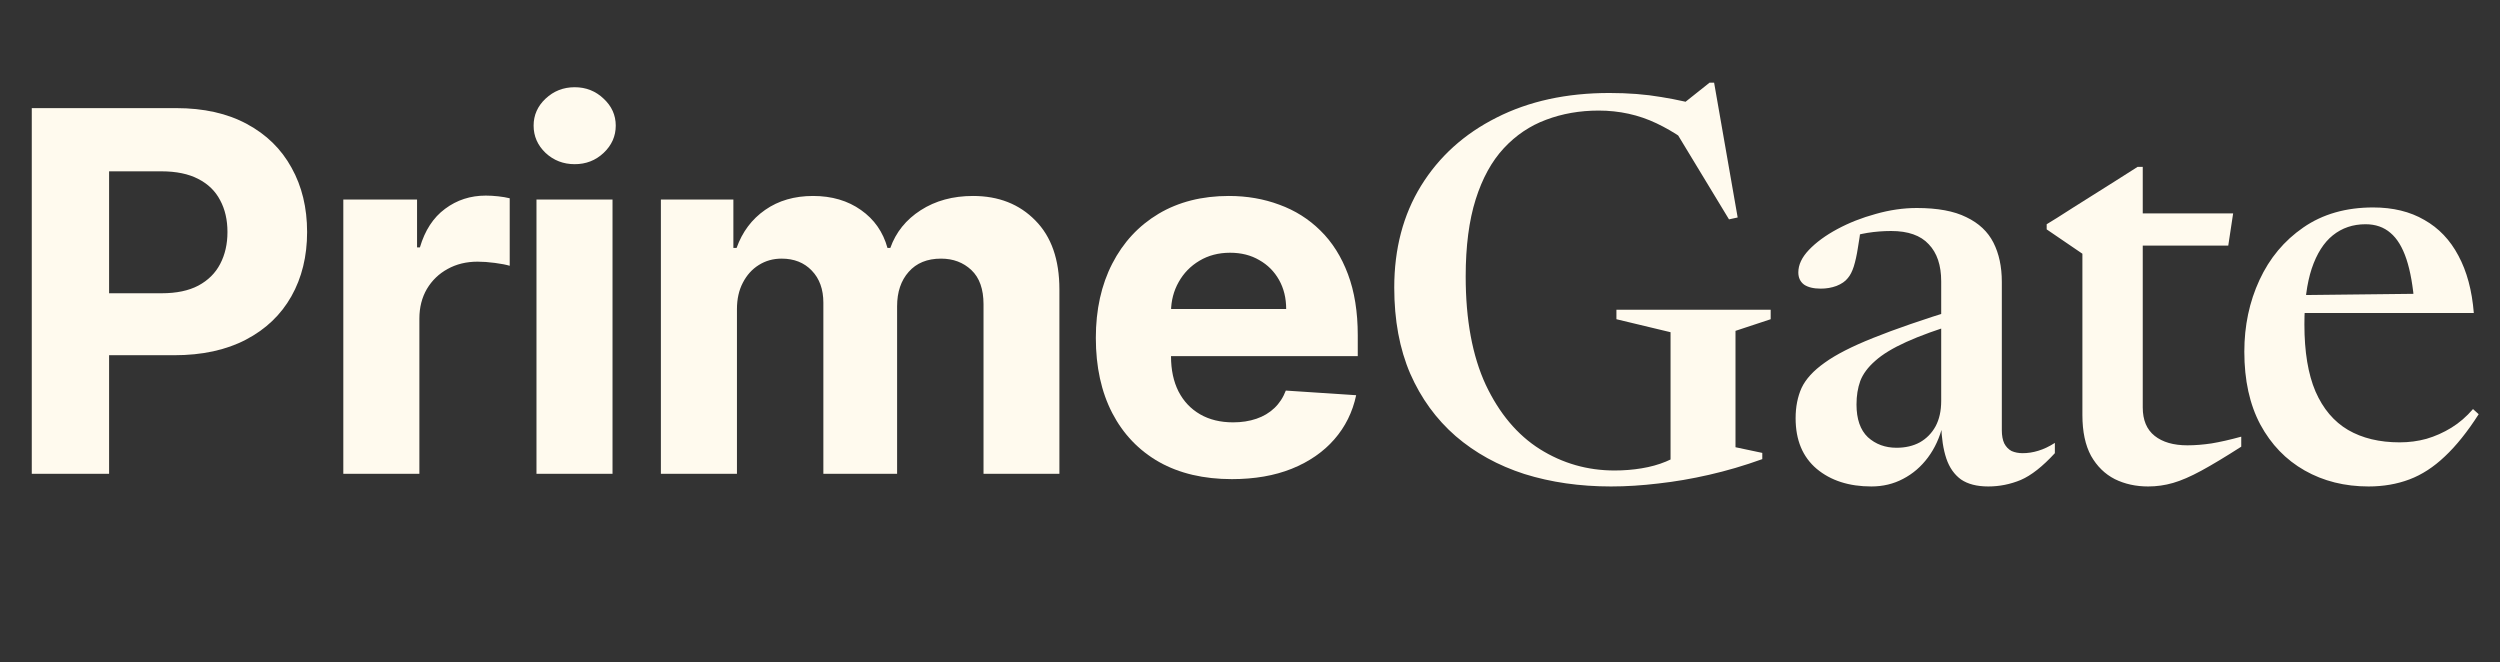
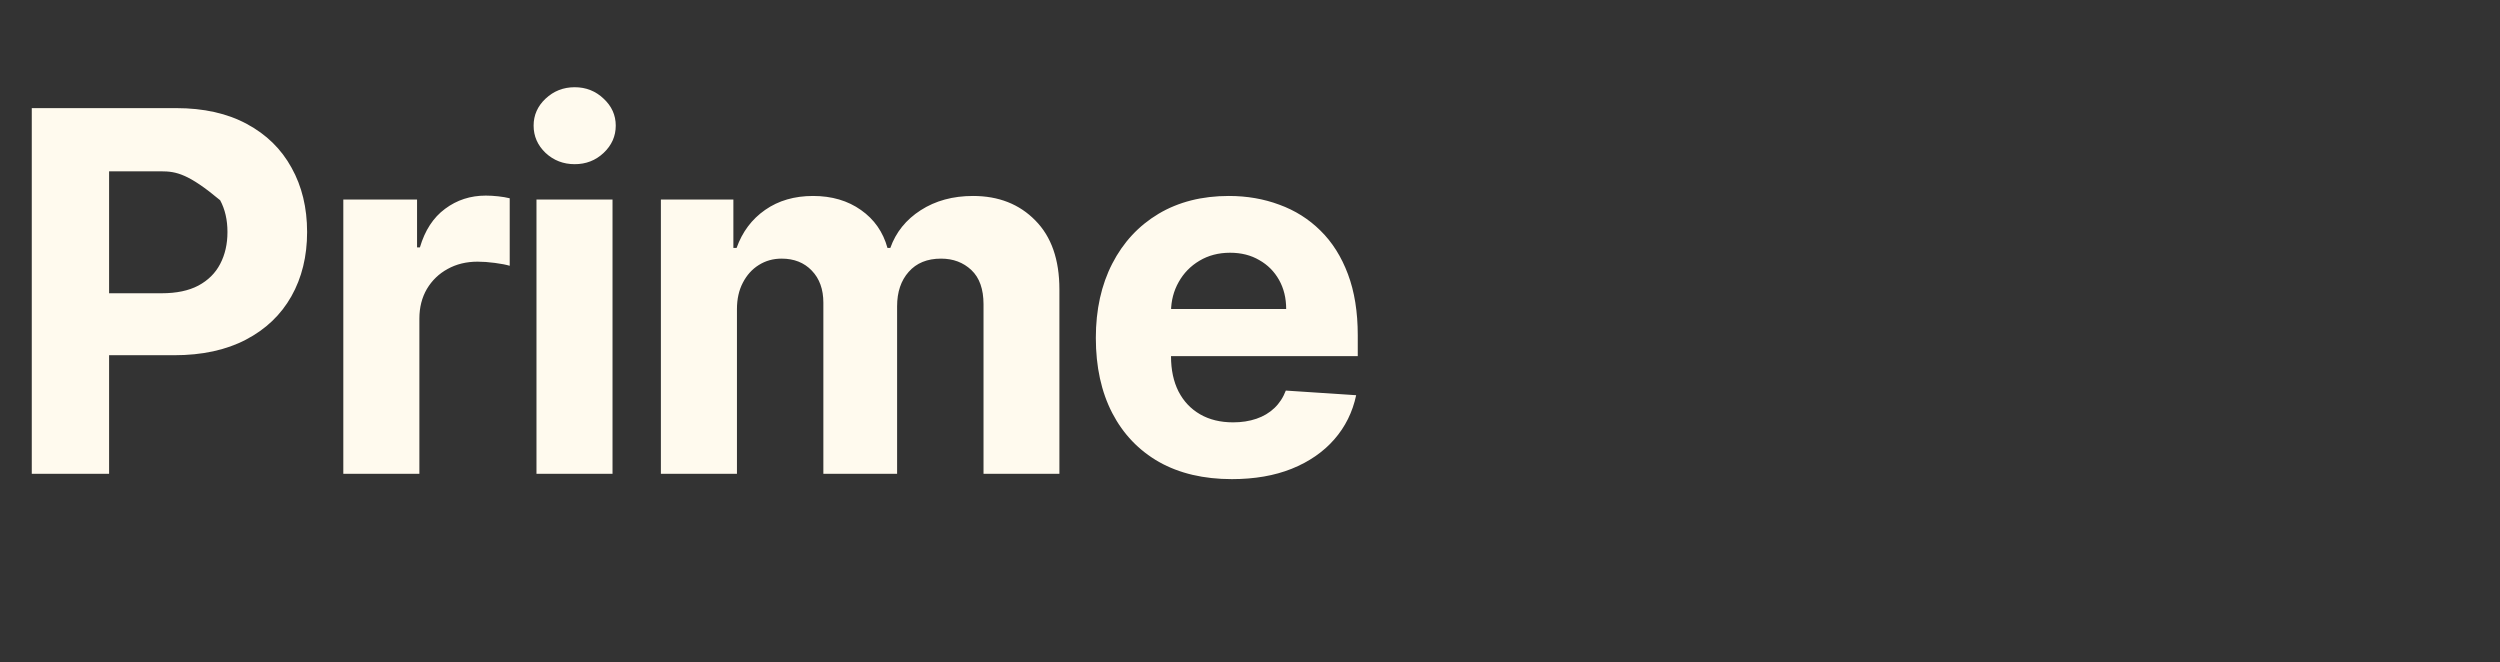
<svg xmlns="http://www.w3.org/2000/svg" width="200" height="53" viewBox="0 0 200 53" fill="none">
  <rect x="0" y="0" width="200" height="53" fill="#333333" stroke="none" />
-   <path d="M2.542 37.902V8.649H14.084C16.302 8.649 18.192 9.073 19.754 9.92C21.316 10.758 22.506 11.925 23.325 13.42C24.154 14.905 24.568 16.619 24.568 18.562C24.568 20.505 24.149 22.218 23.311 23.704C22.473 25.189 21.259 26.346 19.668 27.175C18.088 28.003 16.174 28.418 13.927 28.418H6.57V23.461H12.927C14.117 23.461 15.098 23.256 15.869 22.847C16.65 22.428 17.231 21.852 17.612 21.119C18.002 20.376 18.197 19.524 18.197 18.562C18.197 17.591 18.002 16.743 17.612 16.02C17.231 15.286 16.65 14.72 15.869 14.32C15.088 13.91 14.098 13.706 12.898 13.706H8.727V37.902H2.542ZM27.465 37.902V15.962H33.364V19.79H33.593C33.993 18.429 34.664 17.4 35.607 16.705C36.549 16 37.635 15.648 38.863 15.648C39.168 15.648 39.497 15.667 39.849 15.705C40.201 15.743 40.511 15.796 40.777 15.862V21.262C40.492 21.176 40.096 21.1 39.592 21.033C39.087 20.966 38.625 20.933 38.206 20.933C37.311 20.933 36.511 21.128 35.807 21.519C35.112 21.899 34.559 22.433 34.15 23.118C33.75 23.804 33.55 24.594 33.55 25.489V37.902H27.465ZM42.918 37.902V15.962H49.002V37.902H42.918ZM45.974 13.134C45.07 13.134 44.294 12.834 43.646 12.234C43.008 11.625 42.689 10.896 42.689 10.049C42.689 9.211 43.008 8.492 43.646 7.892C44.294 7.283 45.07 6.978 45.974 6.978C46.879 6.978 47.65 7.283 48.288 7.892C48.936 8.492 49.26 9.211 49.26 10.049C49.26 10.896 48.936 11.625 48.288 12.234C47.65 12.834 46.879 13.134 45.974 13.134ZM52.871 37.902V15.962H58.67V19.833H58.928C59.385 18.548 60.146 17.534 61.213 16.791C62.279 16.048 63.555 15.677 65.041 15.677C66.545 15.677 67.826 16.053 68.883 16.805C69.94 17.548 70.645 18.557 70.997 19.833H71.226C71.673 18.576 72.483 17.572 73.654 16.819C74.835 16.058 76.23 15.677 77.839 15.677C79.886 15.677 81.548 16.329 82.824 17.634C84.109 18.929 84.752 20.766 84.752 23.147V37.902H78.682V24.347C78.682 23.128 78.358 22.214 77.71 21.604C77.063 20.995 76.253 20.69 75.282 20.69C74.177 20.69 73.316 21.043 72.697 21.747C72.078 22.442 71.768 23.361 71.768 24.504V37.902H65.869V24.218C65.869 23.142 65.56 22.285 64.941 21.647C64.331 21.009 63.527 20.69 62.527 20.69C61.851 20.69 61.241 20.862 60.699 21.204C60.165 21.538 59.742 22.009 59.427 22.619C59.113 23.218 58.956 23.923 58.956 24.732V37.902H52.871ZM98.551 38.33C96.295 38.33 94.352 37.873 92.724 36.959C91.105 36.035 89.858 34.731 88.981 33.045C88.105 31.351 87.667 29.346 87.667 27.032C87.667 24.775 88.105 22.795 88.981 21.09C89.858 19.386 91.091 18.057 92.681 17.105C94.281 16.153 96.157 15.677 98.309 15.677C99.756 15.677 101.103 15.91 102.351 16.377C103.608 16.834 104.703 17.524 105.636 18.448C106.579 19.371 107.312 20.533 107.836 21.933C108.359 23.323 108.621 24.951 108.621 26.818V28.489H90.096V24.718H102.894C102.894 23.842 102.703 23.066 102.322 22.39C101.941 21.714 101.413 21.185 100.737 20.805C100.07 20.414 99.294 20.219 98.409 20.219C97.485 20.219 96.666 20.433 95.952 20.862C95.247 21.281 94.695 21.847 94.295 22.561C93.895 23.266 93.69 24.052 93.681 24.918V28.503C93.681 29.589 93.881 30.527 94.281 31.317C94.69 32.108 95.266 32.717 96.009 33.145C96.752 33.574 97.632 33.788 98.651 33.788C99.328 33.788 99.947 33.693 100.508 33.502C101.07 33.312 101.551 33.026 101.951 32.645C102.351 32.265 102.656 31.798 102.865 31.246L108.493 31.617C108.207 32.969 107.621 34.15 106.736 35.159C105.86 36.159 104.727 36.94 103.336 37.502C101.956 38.054 100.361 38.33 98.551 38.33Z" fill="#FFFAEE" />
-   <path d="M138.84 35.778L140.983 36.232V36.73C139.54 37.25 138.118 37.668 136.718 37.986C135.332 38.303 133.983 38.534 132.67 38.679C131.356 38.837 130.093 38.917 128.881 38.917C126.384 38.917 124.075 38.585 121.953 37.921C119.846 37.242 118.013 36.232 116.454 34.89C114.896 33.533 113.683 31.866 112.817 29.889C111.966 27.912 111.54 25.617 111.54 23.005C111.54 19.901 112.254 17.188 113.683 14.864C115.127 12.526 117.14 10.708 119.723 9.409C122.307 8.096 125.316 7.439 128.751 7.439C130.266 7.439 131.652 7.547 132.908 7.764C134.163 7.966 135.347 8.233 136.458 8.565L134.012 8.803L136.761 6.616H137.129L139.013 17.398L138.32 17.549L133.362 9.366L136.61 12.678C135.311 11.48 133.947 10.542 132.518 9.864C131.089 9.185 129.545 8.846 127.885 8.846C126.384 8.846 124.984 9.091 123.685 9.582C122.401 10.058 121.275 10.816 120.308 11.855C119.341 12.894 118.59 14.258 118.056 15.947C117.522 17.636 117.255 19.692 117.255 22.117C117.255 25.581 117.789 28.467 118.857 30.777C119.94 33.071 121.383 34.789 123.187 35.929C125.006 37.069 126.997 37.639 129.162 37.639C129.913 37.639 130.635 37.582 131.327 37.466C132.034 37.351 132.684 37.17 133.276 36.925C133.867 36.68 134.373 36.391 134.791 36.059L133.644 37.856V26.577L129.314 25.538V24.78H141.654V25.538L138.84 26.468V35.778ZM156.574 24.715L156.747 25.819C155 26.353 153.586 26.865 152.504 27.356C151.421 27.847 150.591 28.352 150.014 28.872C149.437 29.377 149.04 29.911 148.823 30.474C148.621 31.036 148.52 31.664 148.52 32.357C148.52 33.526 148.823 34.399 149.429 34.977C150.05 35.539 150.815 35.821 151.724 35.821C152.431 35.821 153.052 35.677 153.586 35.388C154.12 35.085 154.539 34.659 154.842 34.111C155.145 33.548 155.296 32.869 155.296 32.076V22.507C155.296 21.222 154.964 20.233 154.3 19.541C153.651 18.834 152.648 18.48 151.291 18.48C150.656 18.48 150.021 18.53 149.386 18.631C148.765 18.733 148.246 18.877 147.827 19.064L148.888 18.025C148.816 18.675 148.729 19.281 148.628 19.844C148.542 20.407 148.433 20.897 148.304 21.316C148.174 21.72 148.015 22.03 147.827 22.247C147.625 22.507 147.322 22.716 146.918 22.875C146.528 23.019 146.11 23.091 145.662 23.091C145.085 23.091 144.638 22.983 144.32 22.766C144.017 22.535 143.866 22.211 143.866 21.792C143.866 21.186 144.147 20.587 144.71 19.995C145.287 19.389 146.045 18.834 146.983 18.328C147.921 17.823 148.946 17.419 150.057 17.116C151.169 16.799 152.265 16.64 153.348 16.64C155.008 16.64 156.328 16.885 157.31 17.376C158.306 17.852 159.027 18.53 159.475 19.411C159.922 20.291 160.146 21.338 160.146 22.55V34.414C160.146 34.847 160.211 35.2 160.341 35.474C160.485 35.749 160.68 35.951 160.925 36.081C161.185 36.196 161.481 36.254 161.813 36.254C162.231 36.254 162.65 36.189 163.068 36.059C163.501 35.929 163.941 35.72 164.389 35.431V36.254C163.407 37.322 162.498 38.036 161.661 38.397C160.824 38.743 159.958 38.917 159.063 38.917C158.154 38.917 157.425 38.729 156.877 38.354C156.343 37.964 155.953 37.408 155.708 36.687C155.462 35.951 155.325 35.056 155.296 34.002H155.426C155.181 34.998 154.784 35.864 154.235 36.6C153.687 37.336 153.023 37.906 152.244 38.31C151.479 38.715 150.634 38.917 149.711 38.917C147.921 38.917 146.463 38.448 145.338 37.51C144.212 36.557 143.649 35.208 143.649 33.461C143.649 32.552 143.808 31.744 144.125 31.036C144.457 30.329 145.071 29.658 145.965 29.023C146.86 28.374 148.159 27.71 149.862 27.031C151.58 26.339 153.817 25.566 156.574 24.715ZM171.42 32.595C171.42 33.605 171.737 34.363 172.372 34.868C173.007 35.373 173.881 35.626 174.992 35.626C175.598 35.626 176.24 35.575 176.919 35.474C177.611 35.359 178.405 35.179 179.3 34.933V35.734C178.016 36.557 176.948 37.199 176.096 37.661C175.244 38.123 174.494 38.448 173.845 38.635C173.195 38.823 172.531 38.917 171.853 38.917C170.871 38.917 169.984 38.722 169.19 38.332C168.396 37.928 167.761 37.307 167.285 36.47C166.823 35.619 166.592 34.529 166.592 33.201V20.298L163.734 18.35V17.939C163.936 17.809 164.218 17.636 164.579 17.419C164.94 17.188 165.358 16.921 165.834 16.618C166.325 16.315 166.852 15.983 167.415 15.622C167.978 15.261 168.562 14.893 169.168 14.518C169.789 14.128 170.402 13.739 171.008 13.349H171.42V17.787V32.595ZM169.645 19.649V17.073H178.651L178.261 19.649H169.645ZM189.851 16.596C191.439 16.596 192.803 16.928 193.943 17.592C195.098 18.242 196.007 19.194 196.671 20.45C197.349 21.706 197.761 23.235 197.905 25.04H183.703V23.611L195.329 23.481L193.164 24.433C193.048 22.918 192.832 21.684 192.514 20.731C192.197 19.779 191.771 19.079 191.237 18.631C190.703 18.17 190.039 17.939 189.245 17.939C188.235 17.939 187.362 18.235 186.626 18.826C185.904 19.404 185.341 20.291 184.937 21.489C184.547 22.673 184.352 24.159 184.352 25.949C184.352 28.143 184.648 29.932 185.24 31.318C185.846 32.703 186.712 33.728 187.838 34.392C188.978 35.056 190.356 35.388 191.973 35.388C192.723 35.388 193.438 35.294 194.116 35.106C194.809 34.904 195.473 34.608 196.108 34.219C196.743 33.829 197.32 33.331 197.84 32.725L198.295 33.136C197.4 34.536 196.498 35.662 195.588 36.514C194.694 37.365 193.748 37.979 192.752 38.354C191.756 38.729 190.667 38.917 189.483 38.917C187.578 38.917 185.875 38.491 184.374 37.639C182.873 36.788 181.69 35.561 180.824 33.959C179.972 32.357 179.546 30.416 179.546 28.135C179.546 26.057 179.95 24.145 180.759 22.398C181.567 20.652 182.736 19.252 184.266 18.198C185.81 17.131 187.672 16.596 189.851 16.596Z" fill="#FFFAEE" />
+   <path d="M2.542 37.902V8.649H14.084C16.302 8.649 18.192 9.073 19.754 9.92C21.316 10.758 22.506 11.925 23.325 13.42C24.154 14.905 24.568 16.619 24.568 18.562C24.568 20.505 24.149 22.218 23.311 23.704C22.473 25.189 21.259 26.346 19.668 27.175C18.088 28.003 16.174 28.418 13.927 28.418H6.57V23.461H12.927C14.117 23.461 15.098 23.256 15.869 22.847C16.65 22.428 17.231 21.852 17.612 21.119C18.002 20.376 18.197 19.524 18.197 18.562C18.197 17.591 18.002 16.743 17.612 16.02C15.088 13.91 14.098 13.706 12.898 13.706H8.727V37.902H2.542ZM27.465 37.902V15.962H33.364V19.79H33.593C33.993 18.429 34.664 17.4 35.607 16.705C36.549 16 37.635 15.648 38.863 15.648C39.168 15.648 39.497 15.667 39.849 15.705C40.201 15.743 40.511 15.796 40.777 15.862V21.262C40.492 21.176 40.096 21.1 39.592 21.033C39.087 20.966 38.625 20.933 38.206 20.933C37.311 20.933 36.511 21.128 35.807 21.519C35.112 21.899 34.559 22.433 34.15 23.118C33.75 23.804 33.55 24.594 33.55 25.489V37.902H27.465ZM42.918 37.902V15.962H49.002V37.902H42.918ZM45.974 13.134C45.07 13.134 44.294 12.834 43.646 12.234C43.008 11.625 42.689 10.896 42.689 10.049C42.689 9.211 43.008 8.492 43.646 7.892C44.294 7.283 45.07 6.978 45.974 6.978C46.879 6.978 47.65 7.283 48.288 7.892C48.936 8.492 49.26 9.211 49.26 10.049C49.26 10.896 48.936 11.625 48.288 12.234C47.65 12.834 46.879 13.134 45.974 13.134ZM52.871 37.902V15.962H58.67V19.833H58.928C59.385 18.548 60.146 17.534 61.213 16.791C62.279 16.048 63.555 15.677 65.041 15.677C66.545 15.677 67.826 16.053 68.883 16.805C69.94 17.548 70.645 18.557 70.997 19.833H71.226C71.673 18.576 72.483 17.572 73.654 16.819C74.835 16.058 76.23 15.677 77.839 15.677C79.886 15.677 81.548 16.329 82.824 17.634C84.109 18.929 84.752 20.766 84.752 23.147V37.902H78.682V24.347C78.682 23.128 78.358 22.214 77.71 21.604C77.063 20.995 76.253 20.69 75.282 20.69C74.177 20.69 73.316 21.043 72.697 21.747C72.078 22.442 71.768 23.361 71.768 24.504V37.902H65.869V24.218C65.869 23.142 65.56 22.285 64.941 21.647C64.331 21.009 63.527 20.69 62.527 20.69C61.851 20.69 61.241 20.862 60.699 21.204C60.165 21.538 59.742 22.009 59.427 22.619C59.113 23.218 58.956 23.923 58.956 24.732V37.902H52.871ZM98.551 38.33C96.295 38.33 94.352 37.873 92.724 36.959C91.105 36.035 89.858 34.731 88.981 33.045C88.105 31.351 87.667 29.346 87.667 27.032C87.667 24.775 88.105 22.795 88.981 21.09C89.858 19.386 91.091 18.057 92.681 17.105C94.281 16.153 96.157 15.677 98.309 15.677C99.756 15.677 101.103 15.91 102.351 16.377C103.608 16.834 104.703 17.524 105.636 18.448C106.579 19.371 107.312 20.533 107.836 21.933C108.359 23.323 108.621 24.951 108.621 26.818V28.489H90.096V24.718H102.894C102.894 23.842 102.703 23.066 102.322 22.39C101.941 21.714 101.413 21.185 100.737 20.805C100.07 20.414 99.294 20.219 98.409 20.219C97.485 20.219 96.666 20.433 95.952 20.862C95.247 21.281 94.695 21.847 94.295 22.561C93.895 23.266 93.69 24.052 93.681 24.918V28.503C93.681 29.589 93.881 30.527 94.281 31.317C94.69 32.108 95.266 32.717 96.009 33.145C96.752 33.574 97.632 33.788 98.651 33.788C99.328 33.788 99.947 33.693 100.508 33.502C101.07 33.312 101.551 33.026 101.951 32.645C102.351 32.265 102.656 31.798 102.865 31.246L108.493 31.617C108.207 32.969 107.621 34.15 106.736 35.159C105.86 36.159 104.727 36.94 103.336 37.502C101.956 38.054 100.361 38.33 98.551 38.33Z" fill="#FFFAEE" />
</svg>